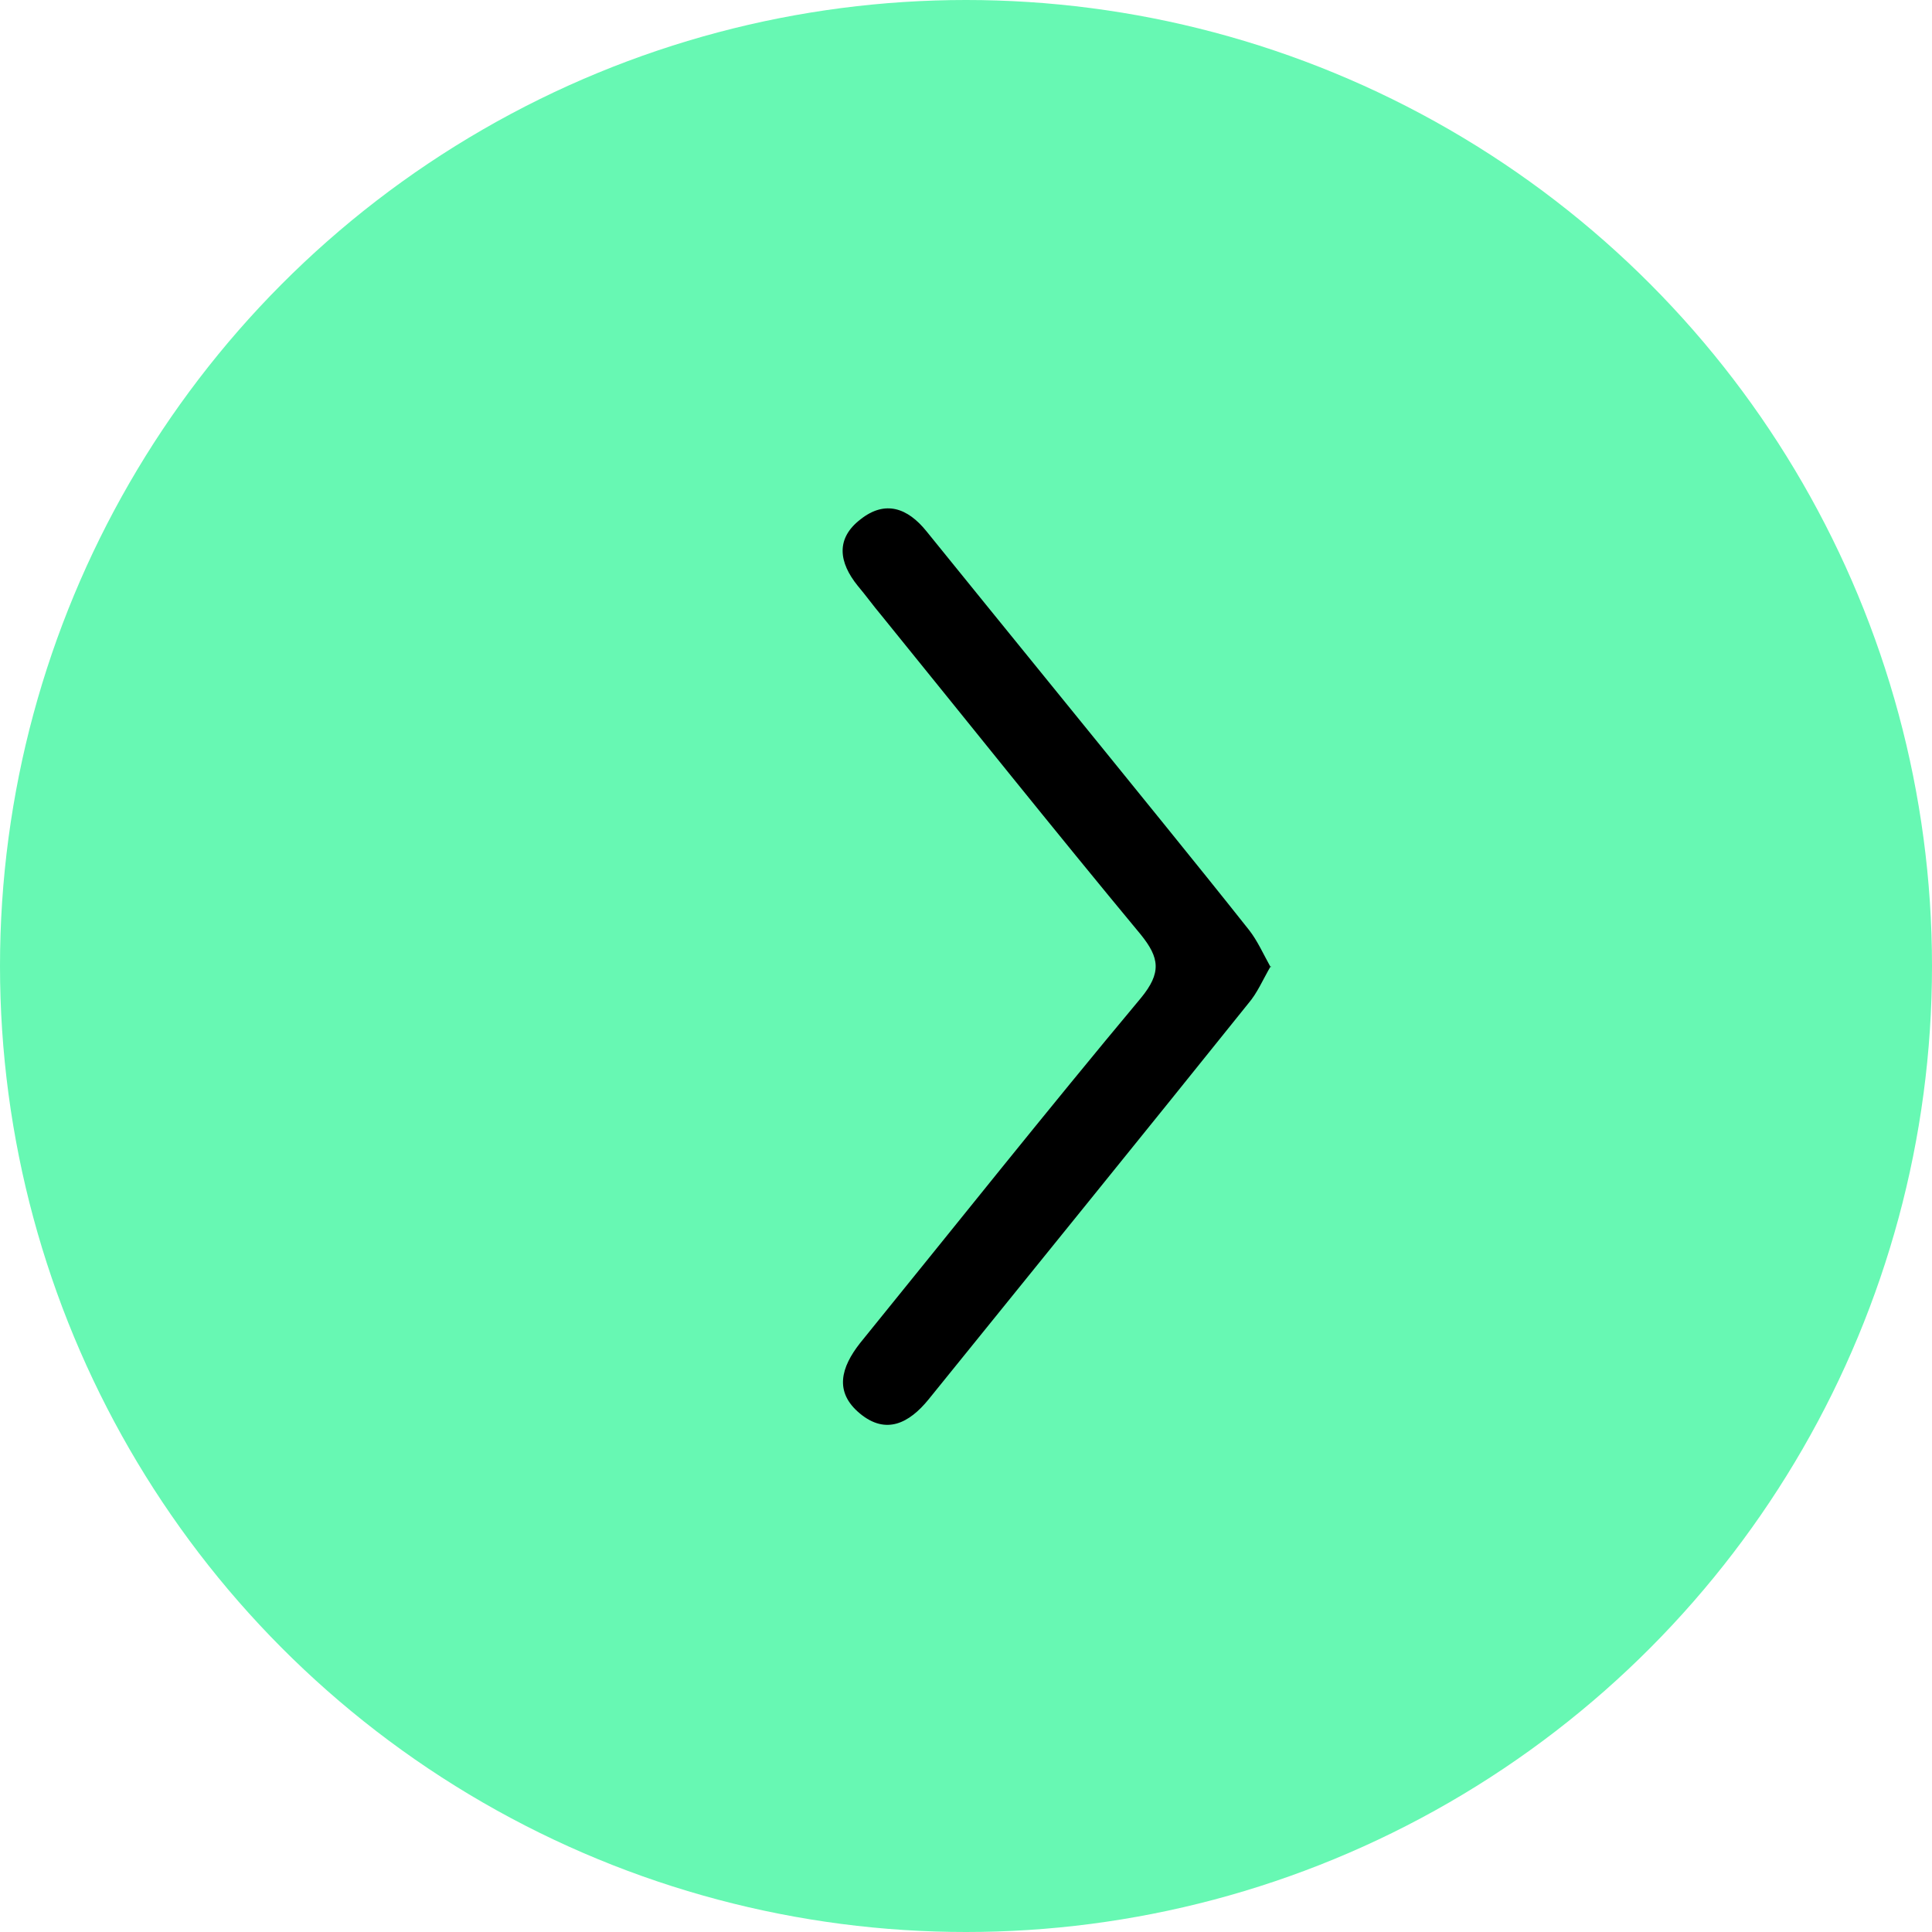
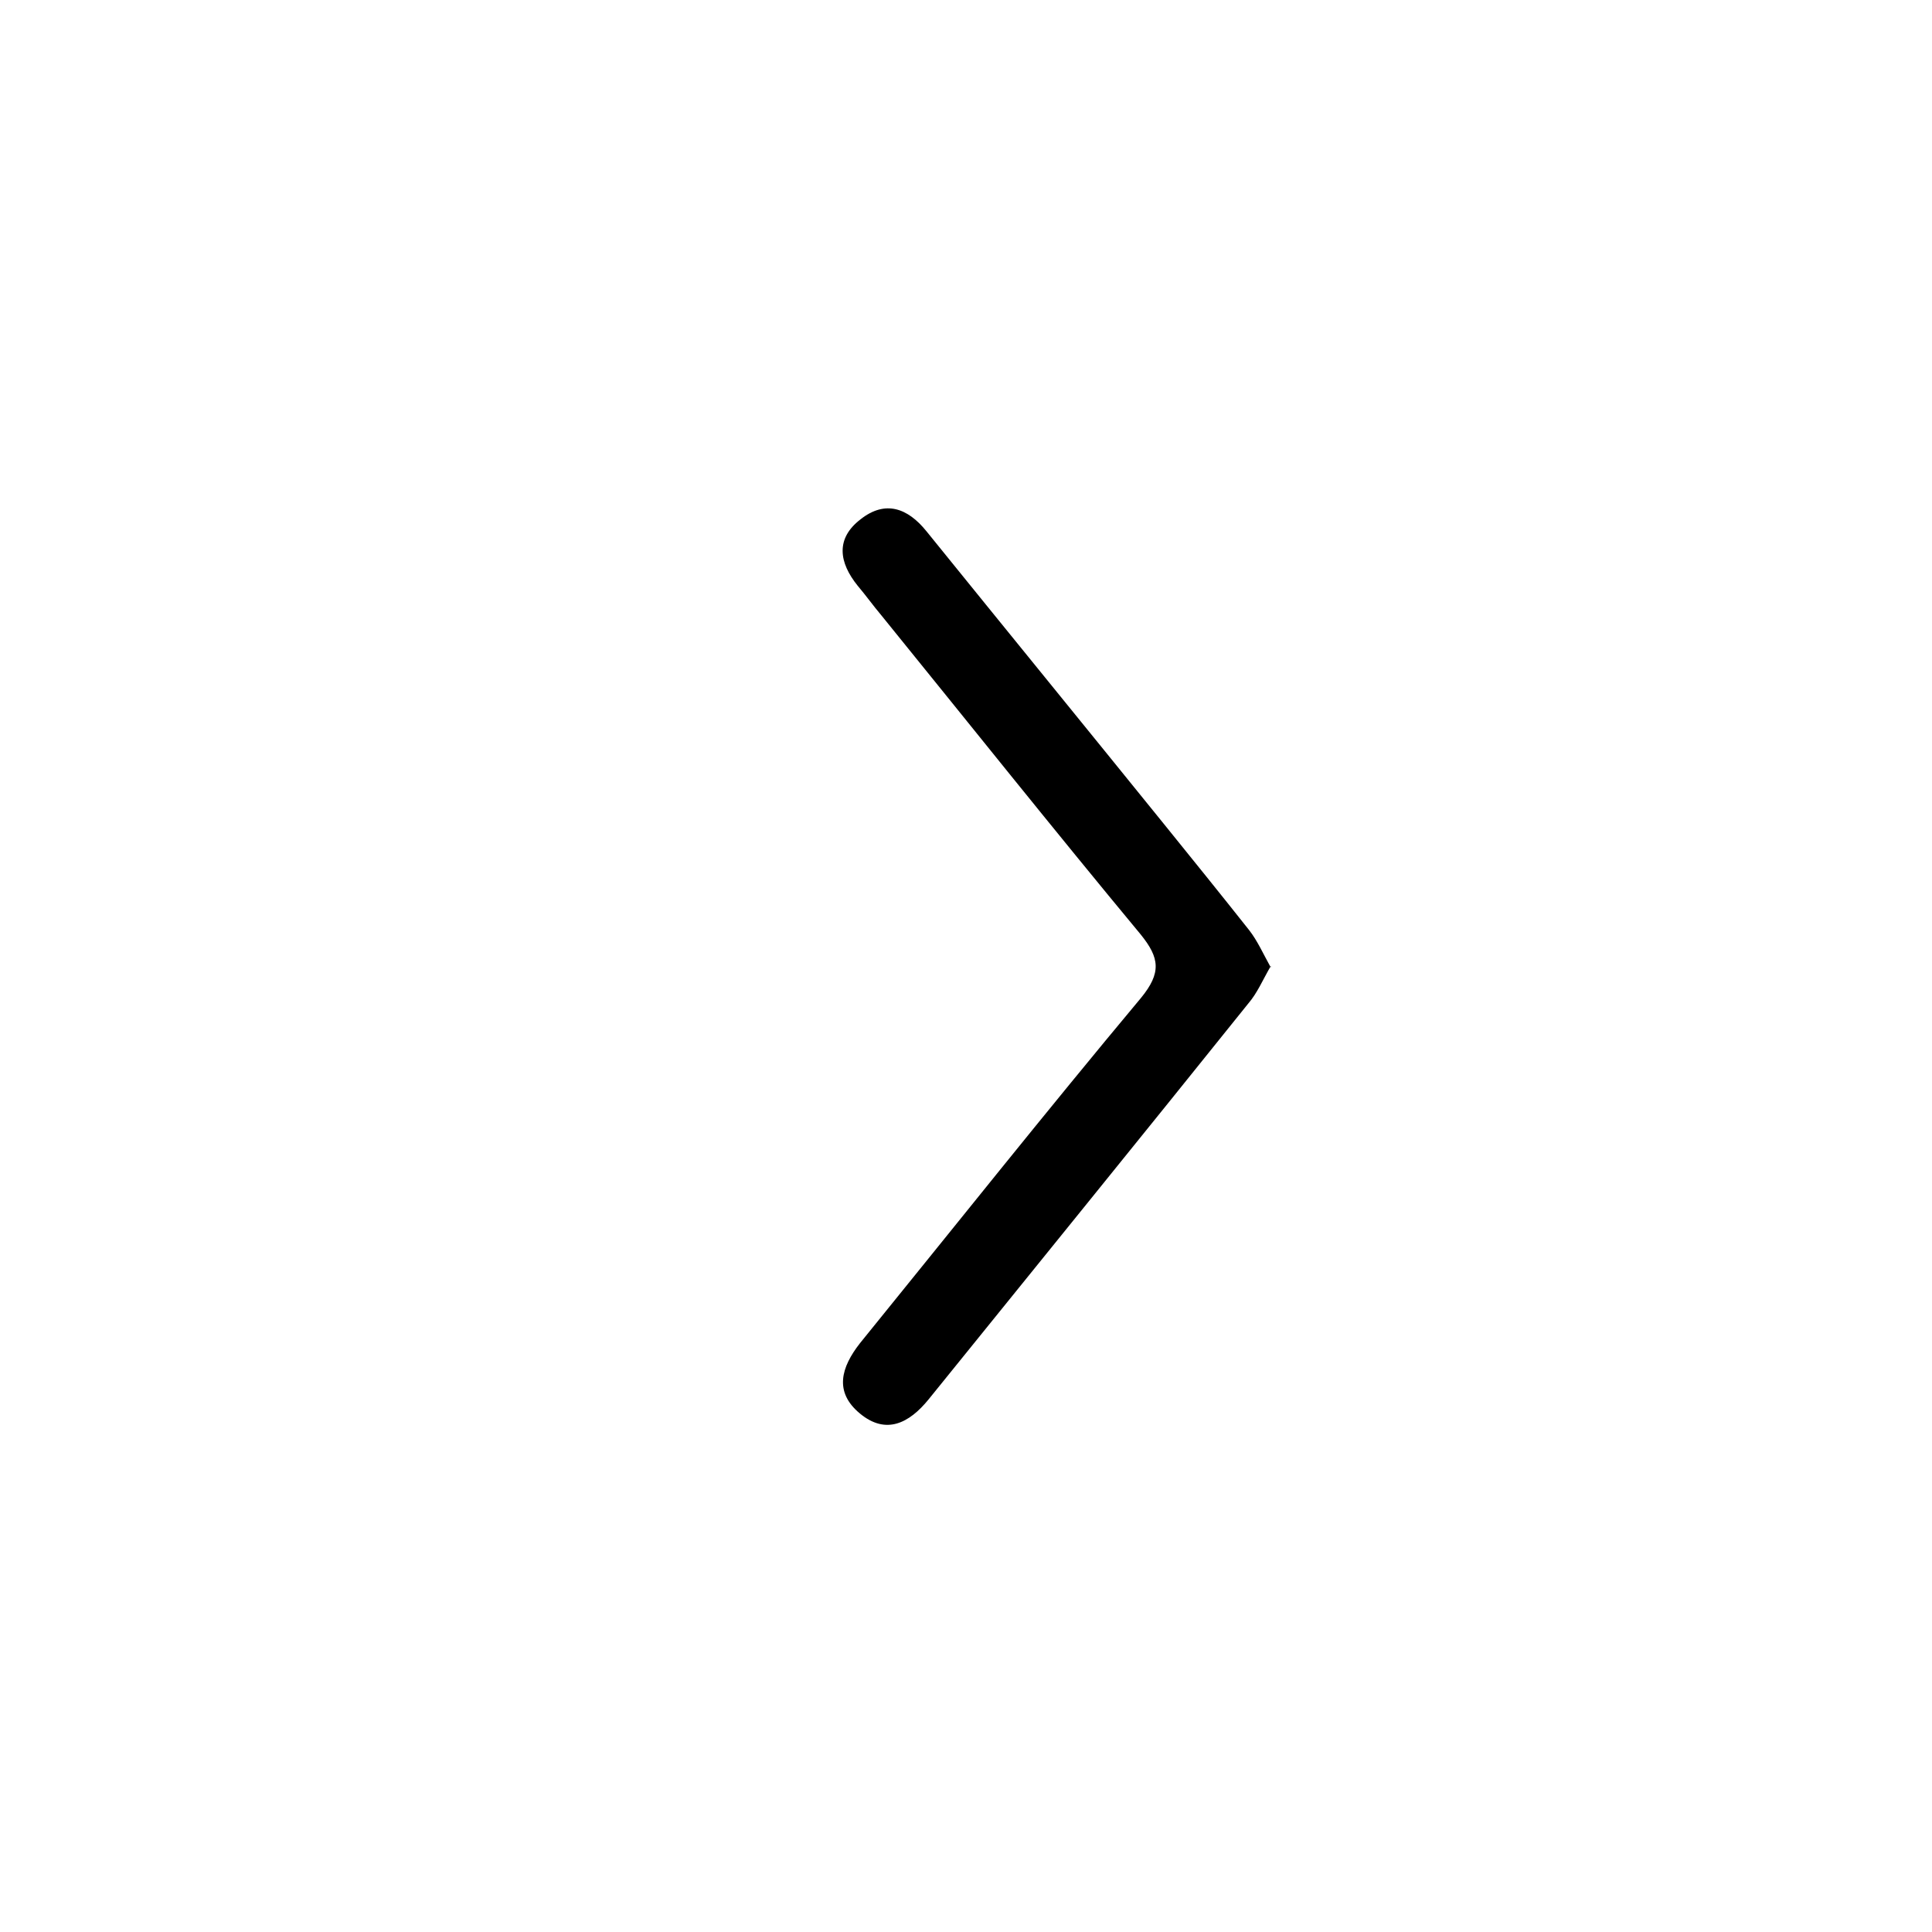
<svg xmlns="http://www.w3.org/2000/svg" id="Layer_2" data-name="Layer 2" viewBox="0 0 25.86 25.86">
  <defs>
    <style>
      .cls-1 {
        fill: #67f8b3;
      }
    </style>
  </defs>
  <g id="Layer_1-2" data-name="Layer 1">
    <g>
-       <circle class="cls-1" cx="12.93" cy="12.93" r="12.93" />
      <g id="gvaIVX">
        <path d="m17.01,12.93c-.11.19-.18.36-.3.5-1.42,1.77-2.85,3.53-4.28,5.3-.26.32-.57.48-.92.19-.35-.29-.25-.62,0-.94,1.25-1.54,2.49-3.1,3.76-4.62.28-.34.25-.54,0-.85-1.17-1.41-2.31-2.84-3.47-4.27-.11-.13-.21-.27-.32-.4-.25-.31-.3-.63.04-.89.33-.26.63-.15.88.16,1.06,1.31,2.12,2.61,3.18,3.92.38.47.76.94,1.14,1.42.11.14.19.32.29.5Z" />
      </g>
    </g>
  </g>
</svg>